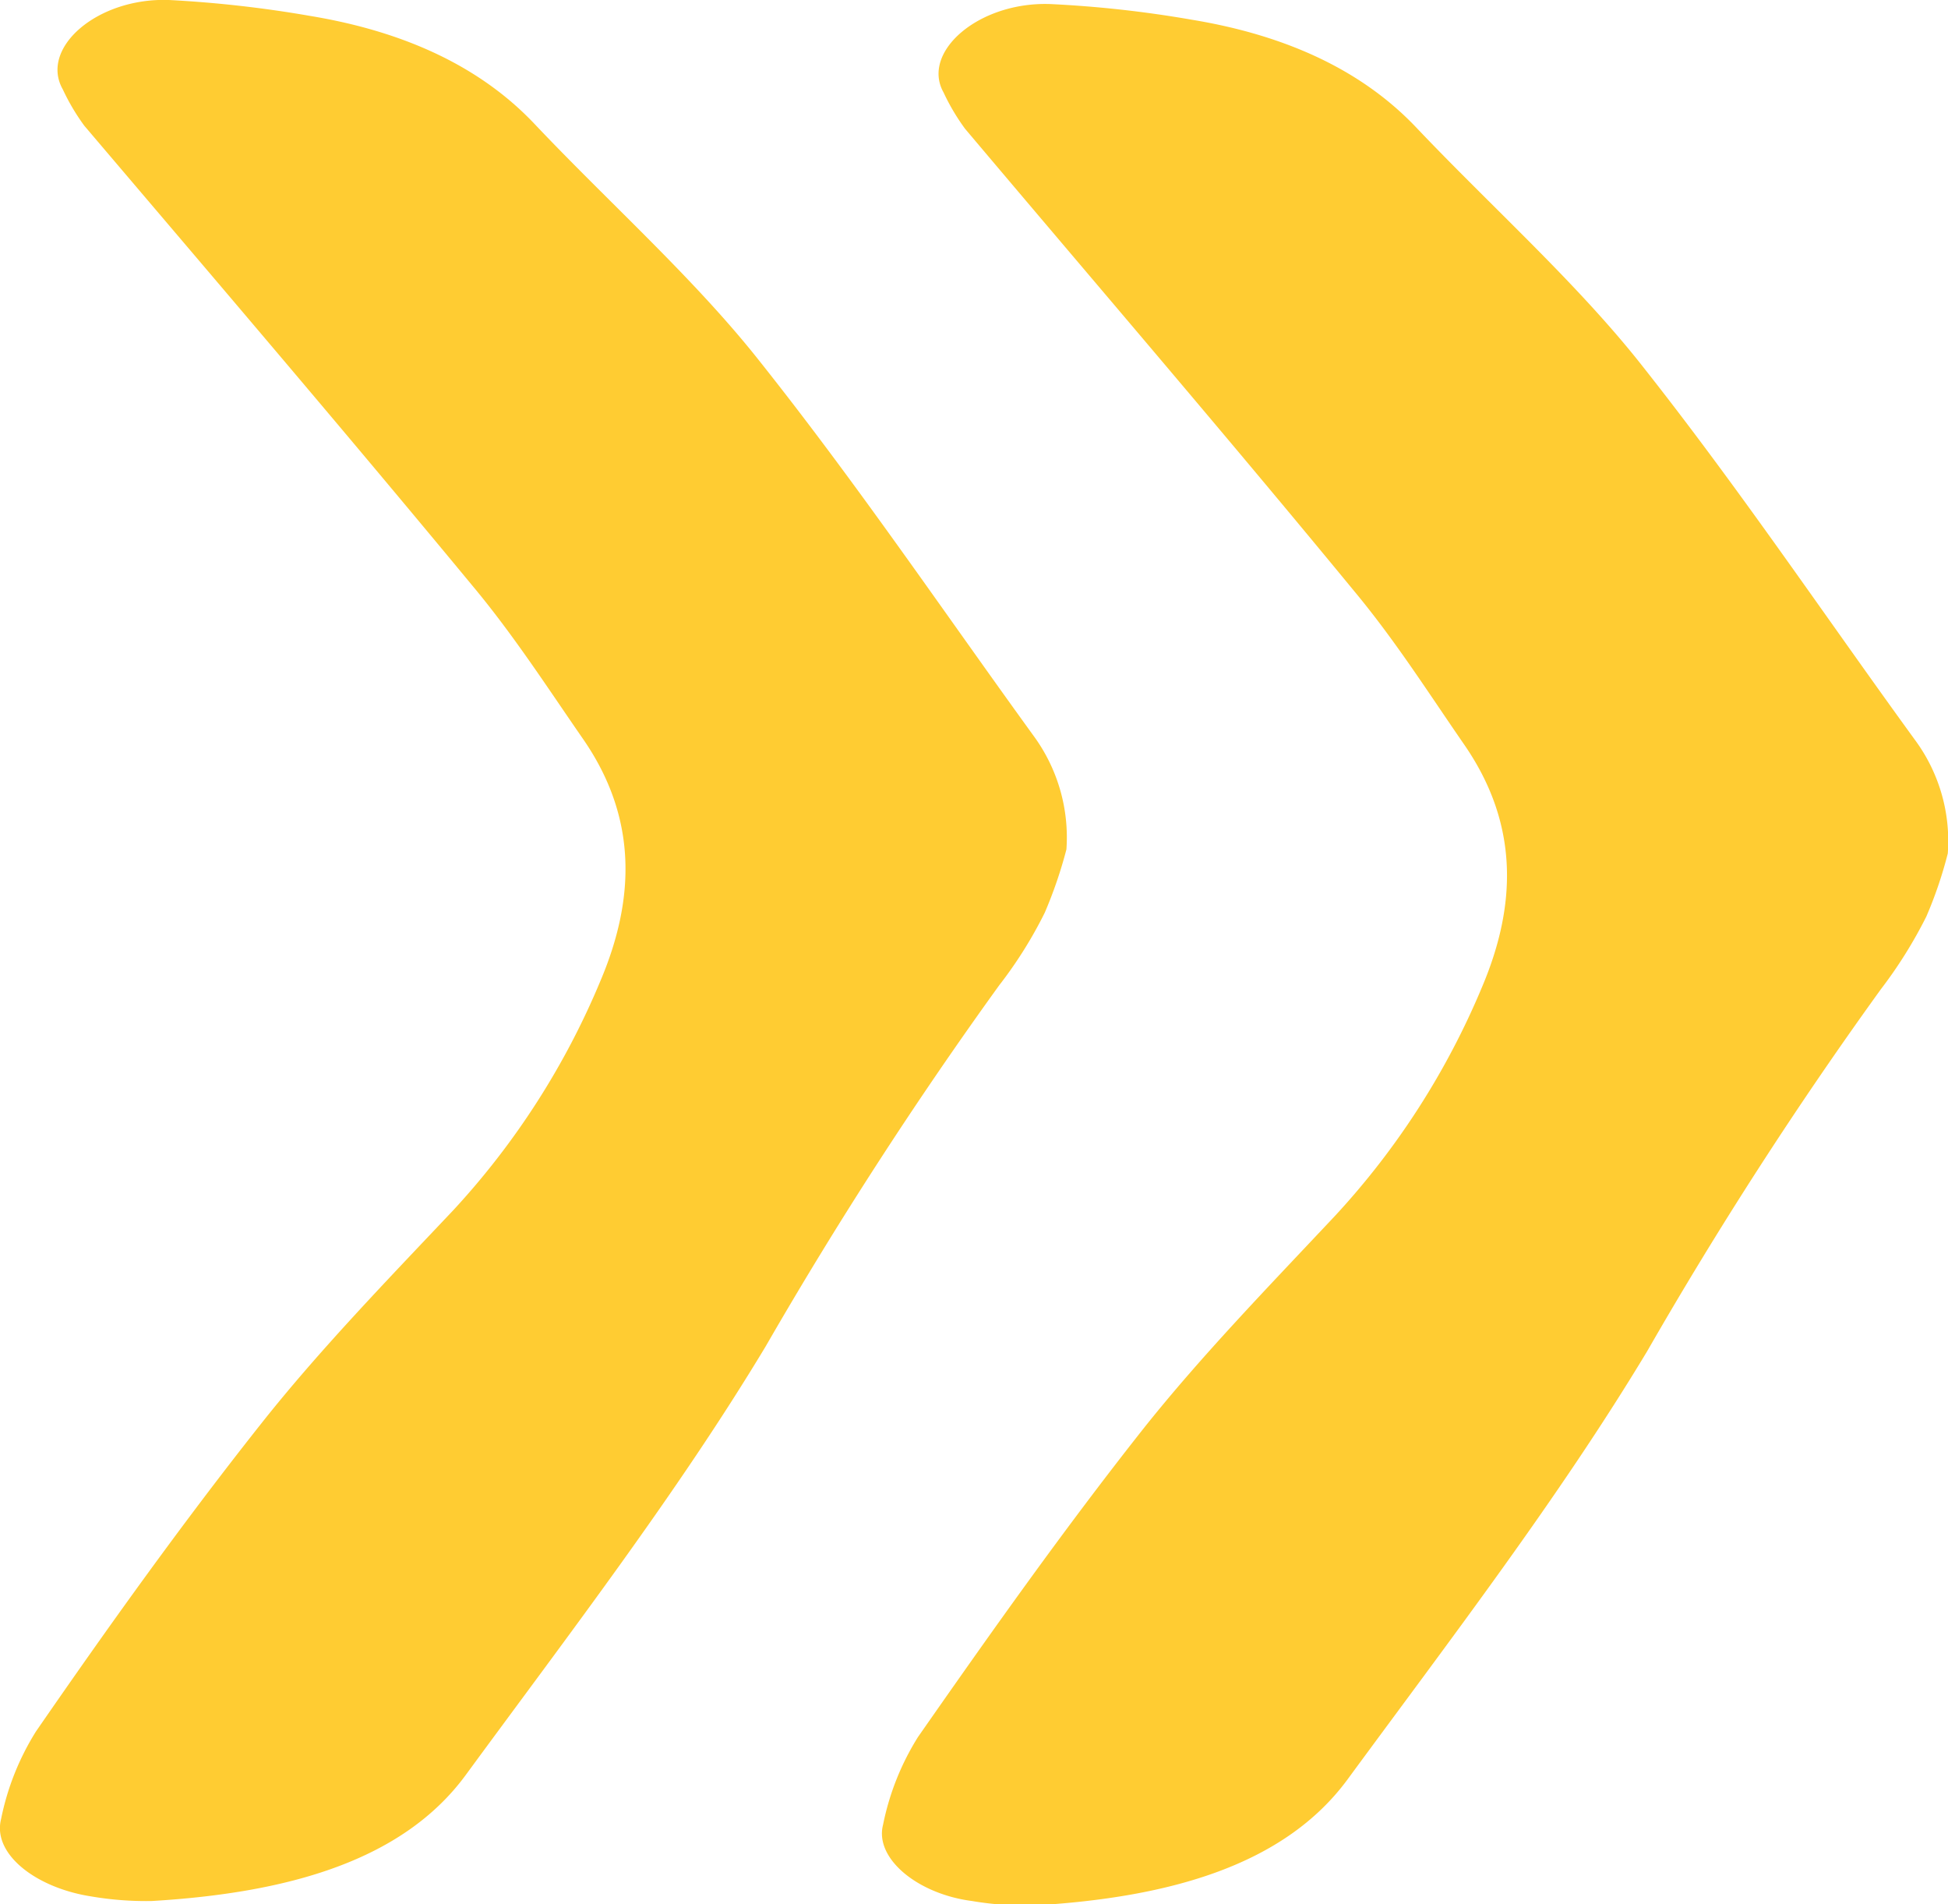
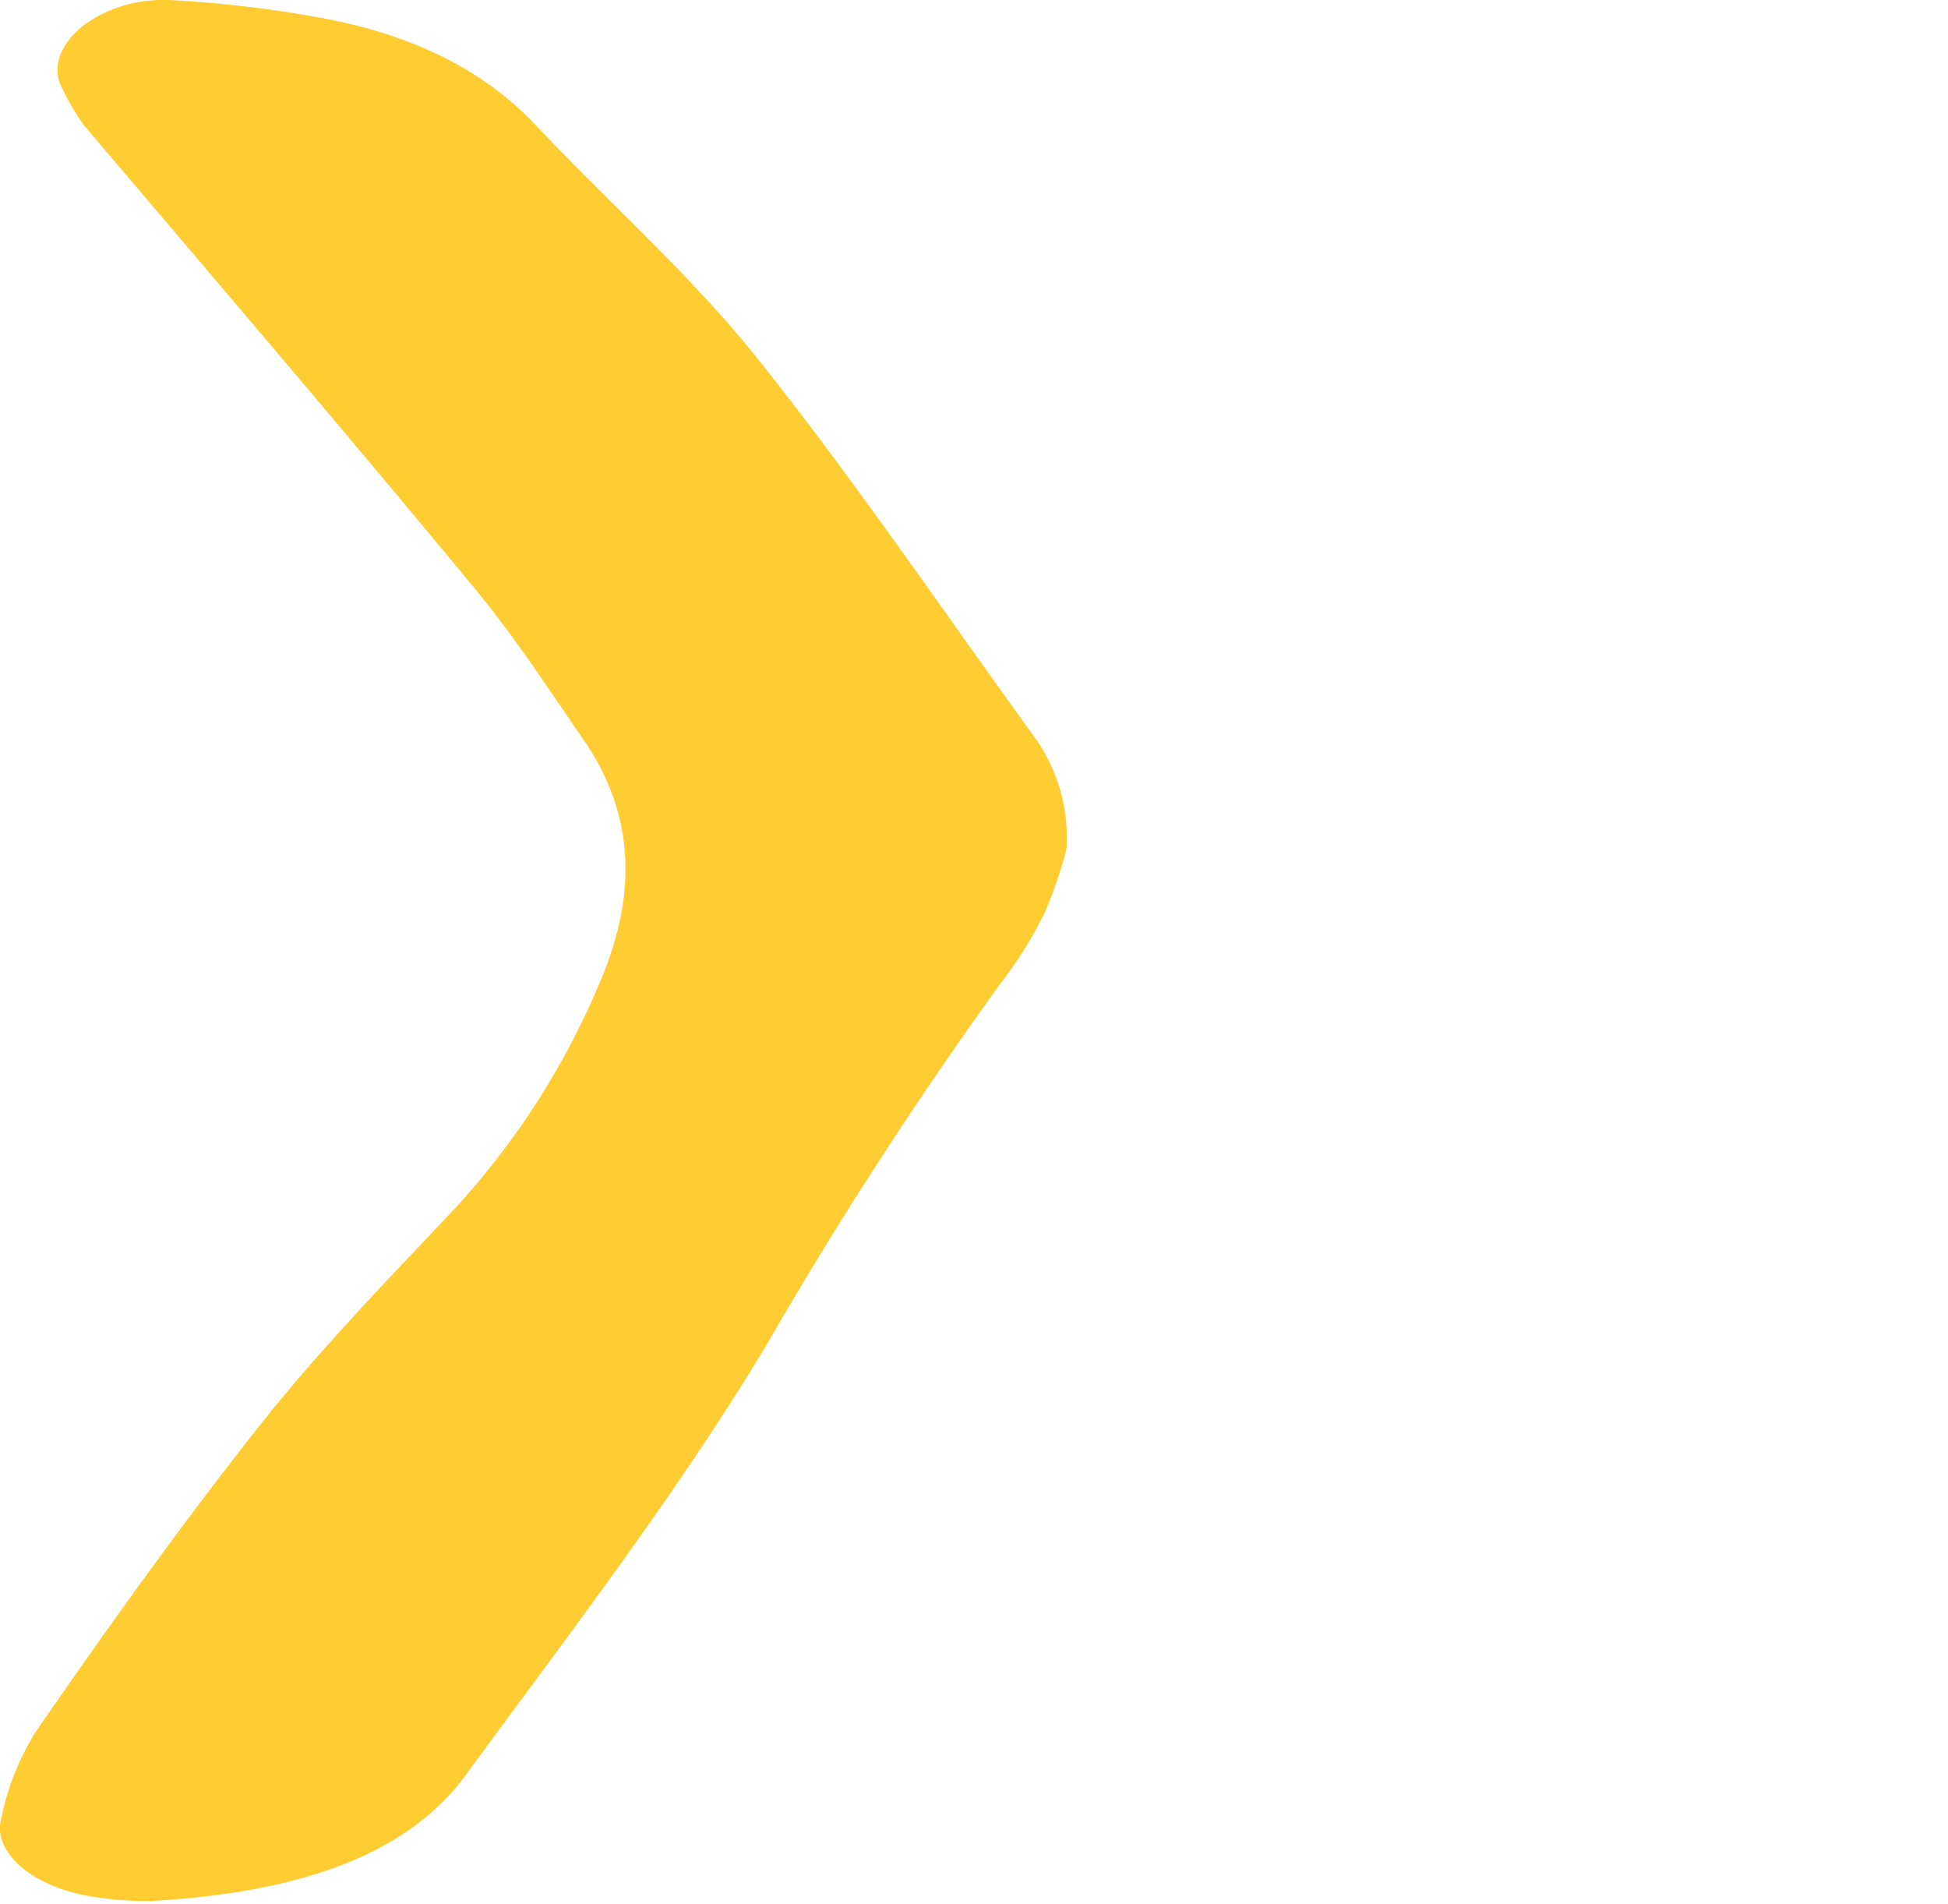
<svg xmlns="http://www.w3.org/2000/svg" viewBox="0 0 90.84 88.78">
  <defs>
    <style>.cls-1{fill:#ffcc32;}</style>
  </defs>
  <title>arrowx2_yellow</title>
  <g id="Layer_2" data-name="Layer 2">
    <g id="Layer_1-2" data-name="Layer 1">
      <path class="cls-1" d="M48.72,42.55a20,20,0,0,1-2.12,3.38A195.94,195.94,0,0,0,35.7,62.78c-4.1,6.81-9.13,13.36-14,20-2.91,3.94-8.19,5.47-14.63,5.85a15.27,15.27,0,0,1-2.85-.22C1.64,88-.36,86.42.05,84.81a12.22,12.22,0,0,1,1.63-4.09C5,75.91,8.43,71.11,12.15,66.41c2.71-3.43,5.9-6.72,9-10A36.23,36.23,0,0,0,28,45.73c1.62-3.82,1.74-7.6-.82-11.29C25.49,32,23.94,29.59,22,27.27,16.07,20.1,10,13,3.93,5.86a10,10,0,0,1-1-1.69C1.83,2.24,4.54-.12,7.88,0a55,55,0,0,1,6.57.74c4.55.75,8,2.44,10.44,5,3.45,3.65,7.37,7.14,10.39,10.92,4.61,5.78,8.64,11.74,12.9,17.62a8,8,0,0,1,1.55,5.32A20.72,20.72,0,0,1,48.72,42.55Z" />
-       <path class="cls-1" d="M89.83,42.73a21.17,21.17,0,0,1-2.12,3.39A193.43,193.43,0,0,0,76.81,63c-4.1,6.81-9.13,13.37-14,20-2.92,3.93-8.19,5.47-14.63,5.84a15.26,15.26,0,0,1-2.85-.21c-2.56-.33-4.56-2-4.15-3.56a12.22,12.22,0,0,1,1.63-4.09c3.35-4.8,6.75-9.61,10.46-14.31,2.72-3.43,5.91-6.71,9-10a36.23,36.23,0,0,0,6.84-10.65c1.62-3.82,1.73-7.59-.82-11.29-1.66-2.4-3.21-4.85-5.14-7.17C57.17,20.29,51.06,13.18,45,6a10,10,0,0,1-1-1.69C42.94,2.42,45.65.06,49,.19a53.18,53.18,0,0,1,6.58.73c4.55.75,8,2.44,10.44,5,3.45,3.64,7.37,7.14,10.39,10.92C81,22.62,85,28.58,89.28,34.47a7.93,7.93,0,0,1,1.55,5.32A19.57,19.57,0,0,1,89.83,42.73Z" />
    </g>
  </g>
</svg>